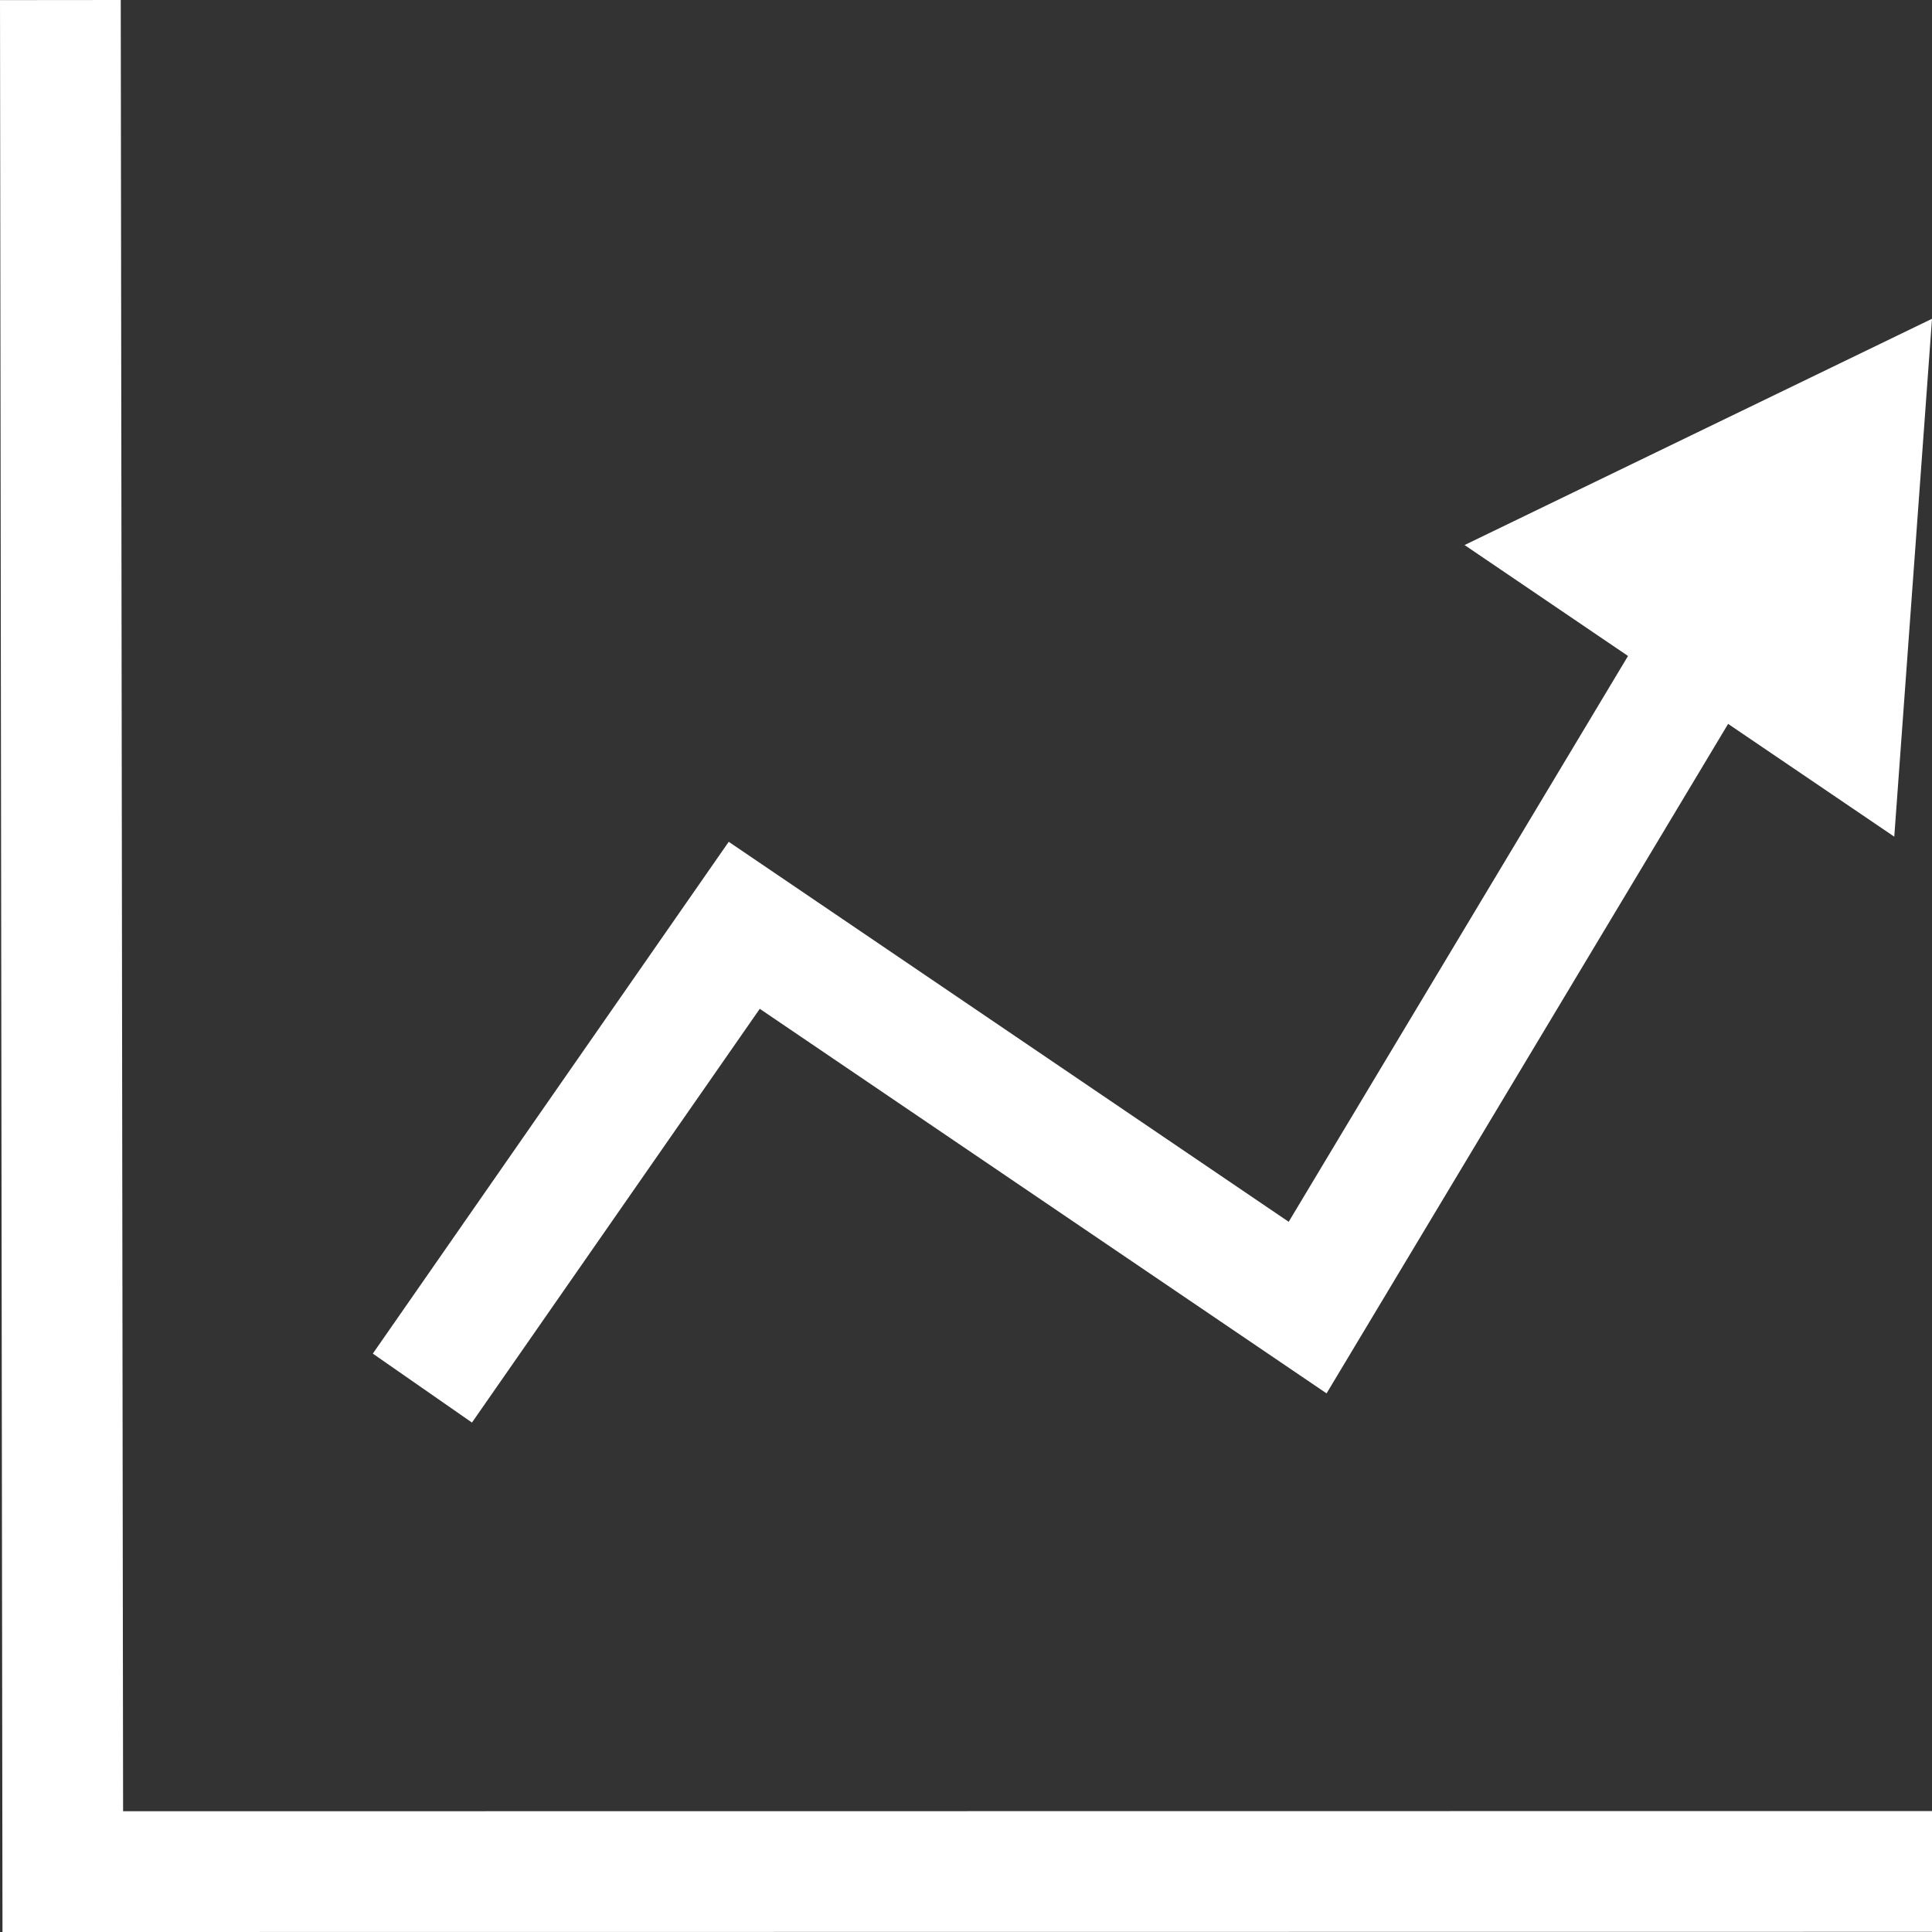
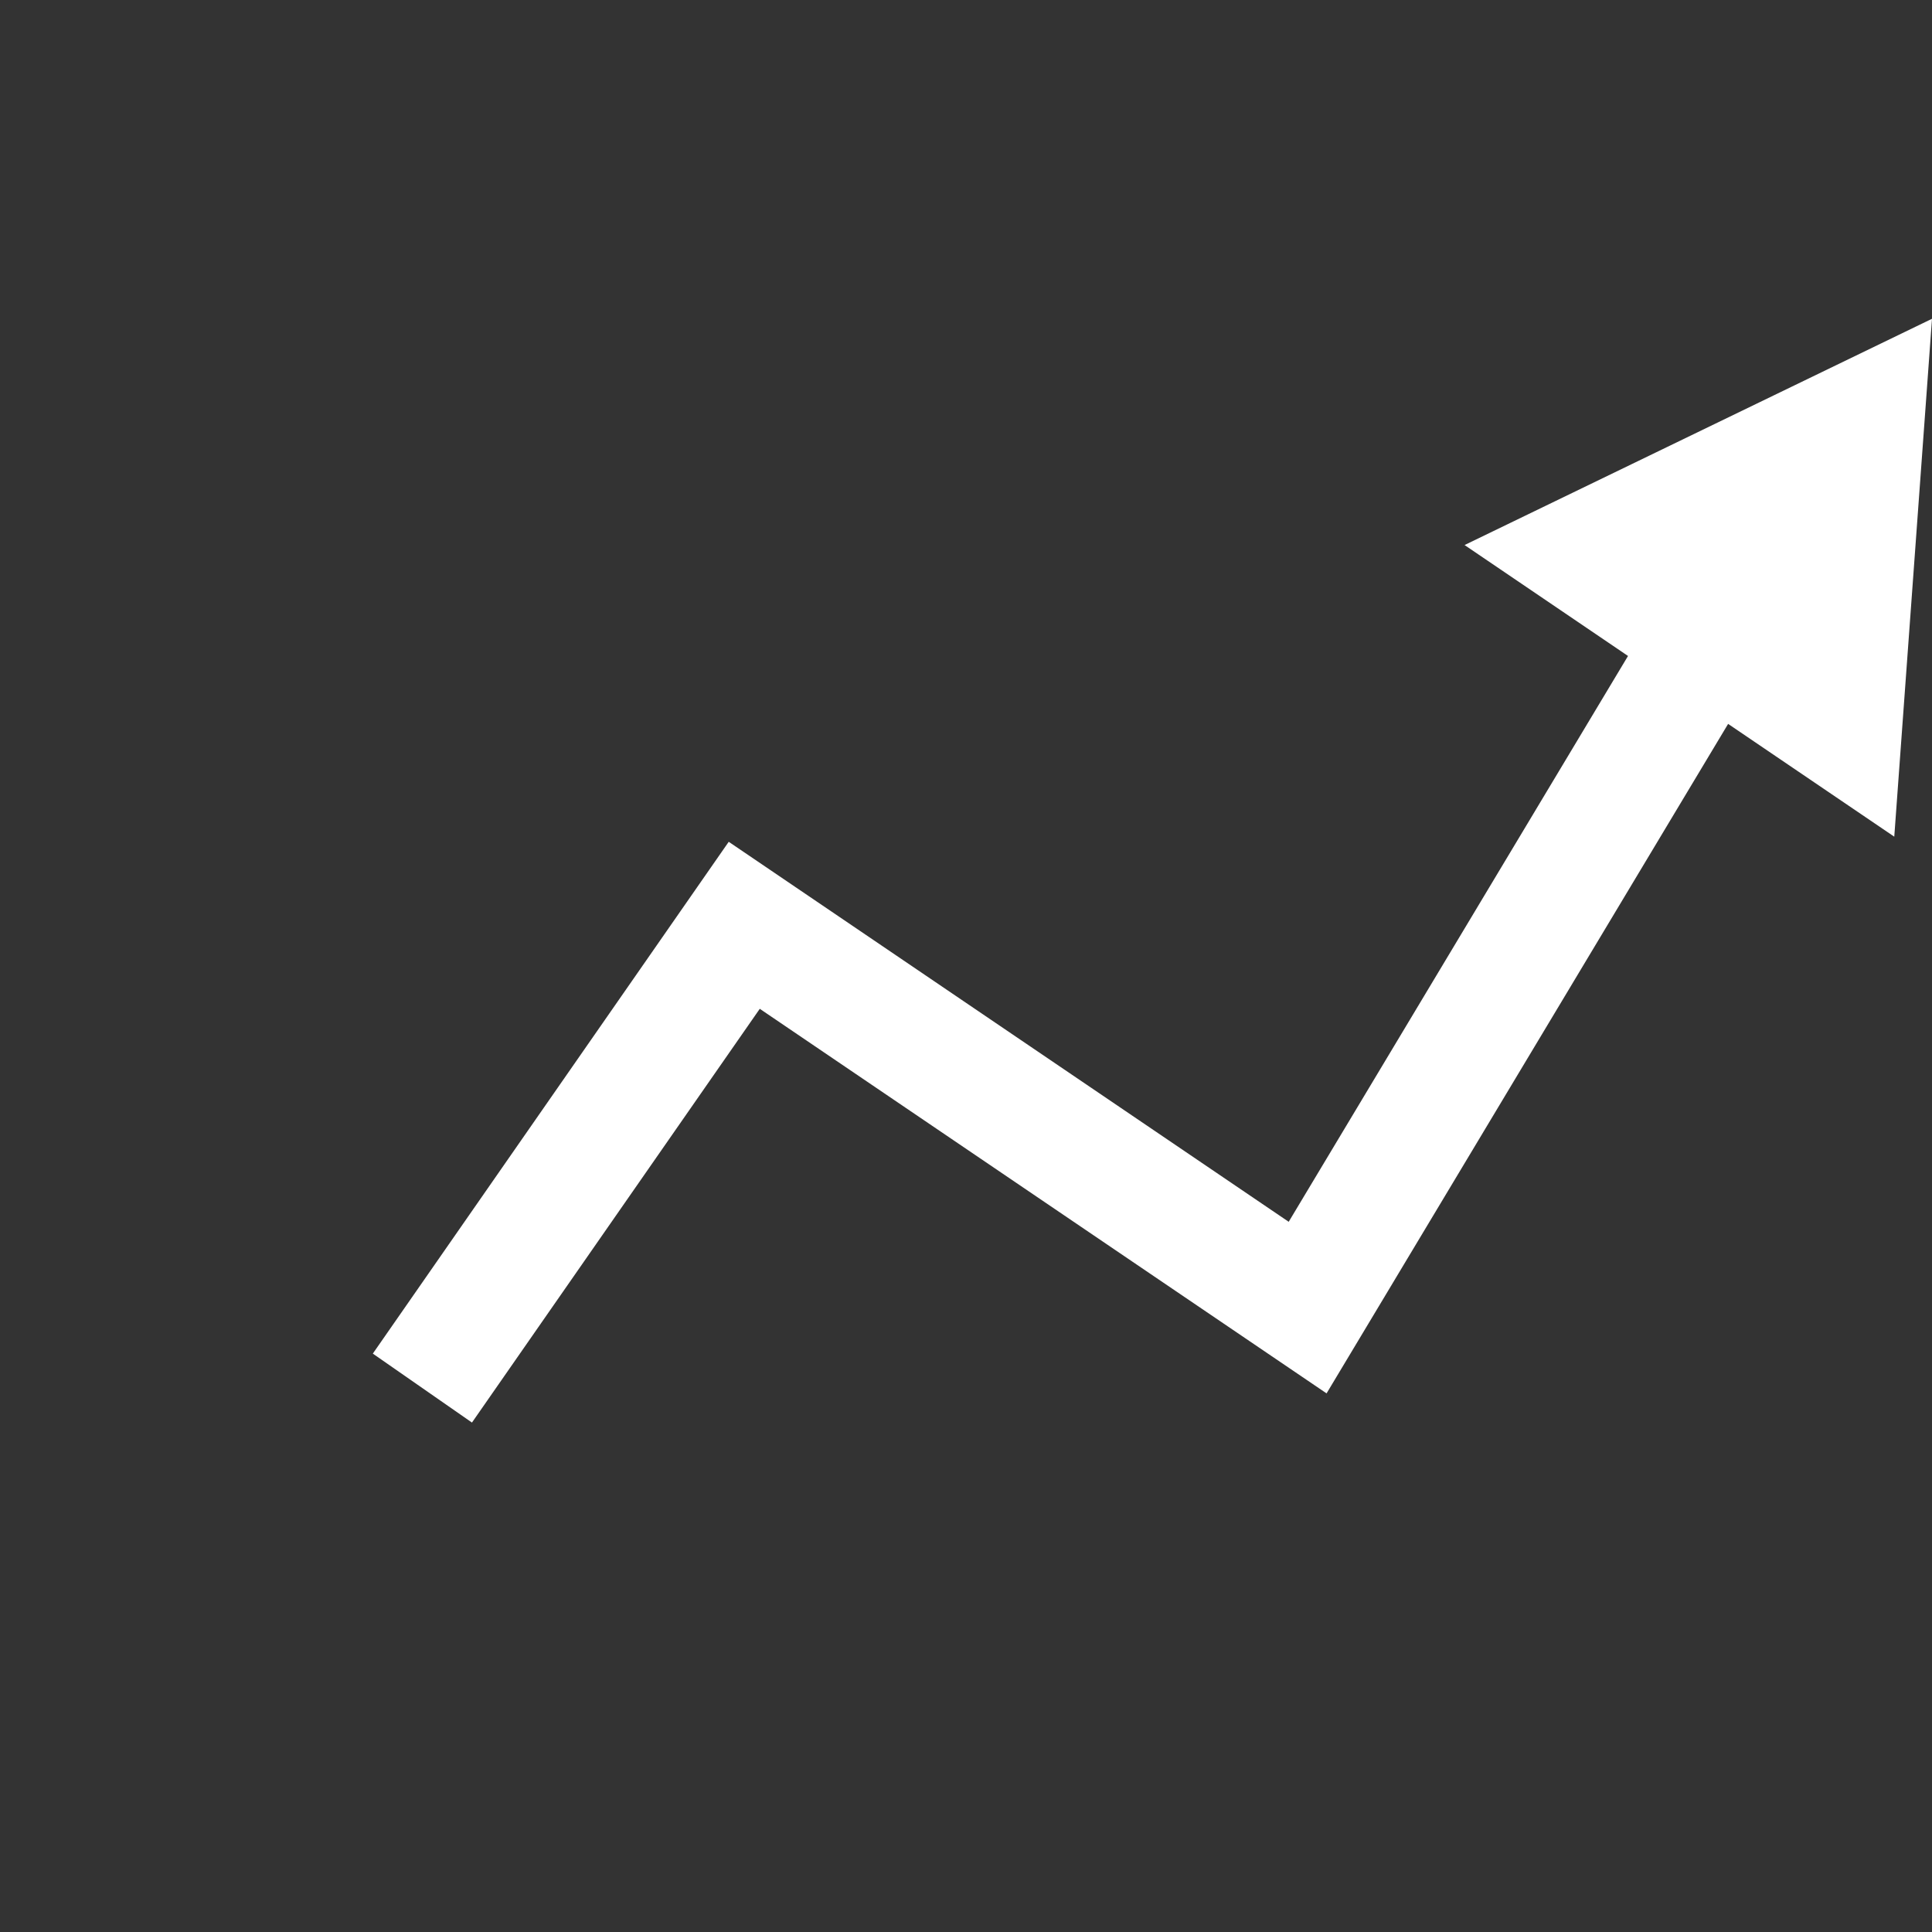
<svg xmlns="http://www.w3.org/2000/svg" width="70" height="70" viewBox="0 0 70 70" fill="none">
  <rect x="0" y="0" width="70" height="70" fill="#333333" stroke="none" />
-   <path d="M70 69.993V65.618L4.46 65.625L4.375 0L0 0.004L0.09 70L70 69.993Z" fill="white" />
  <path d="M26.403 30.5L13.508 49.044L17.1 51.542L27.528 36.551L48.064 50.485L62.613 26.228L68.633 30.314L70 11.55L53.064 19.748L58.986 23.767L46.692 44.268L26.403 30.5Z" fill="white" />
</svg>